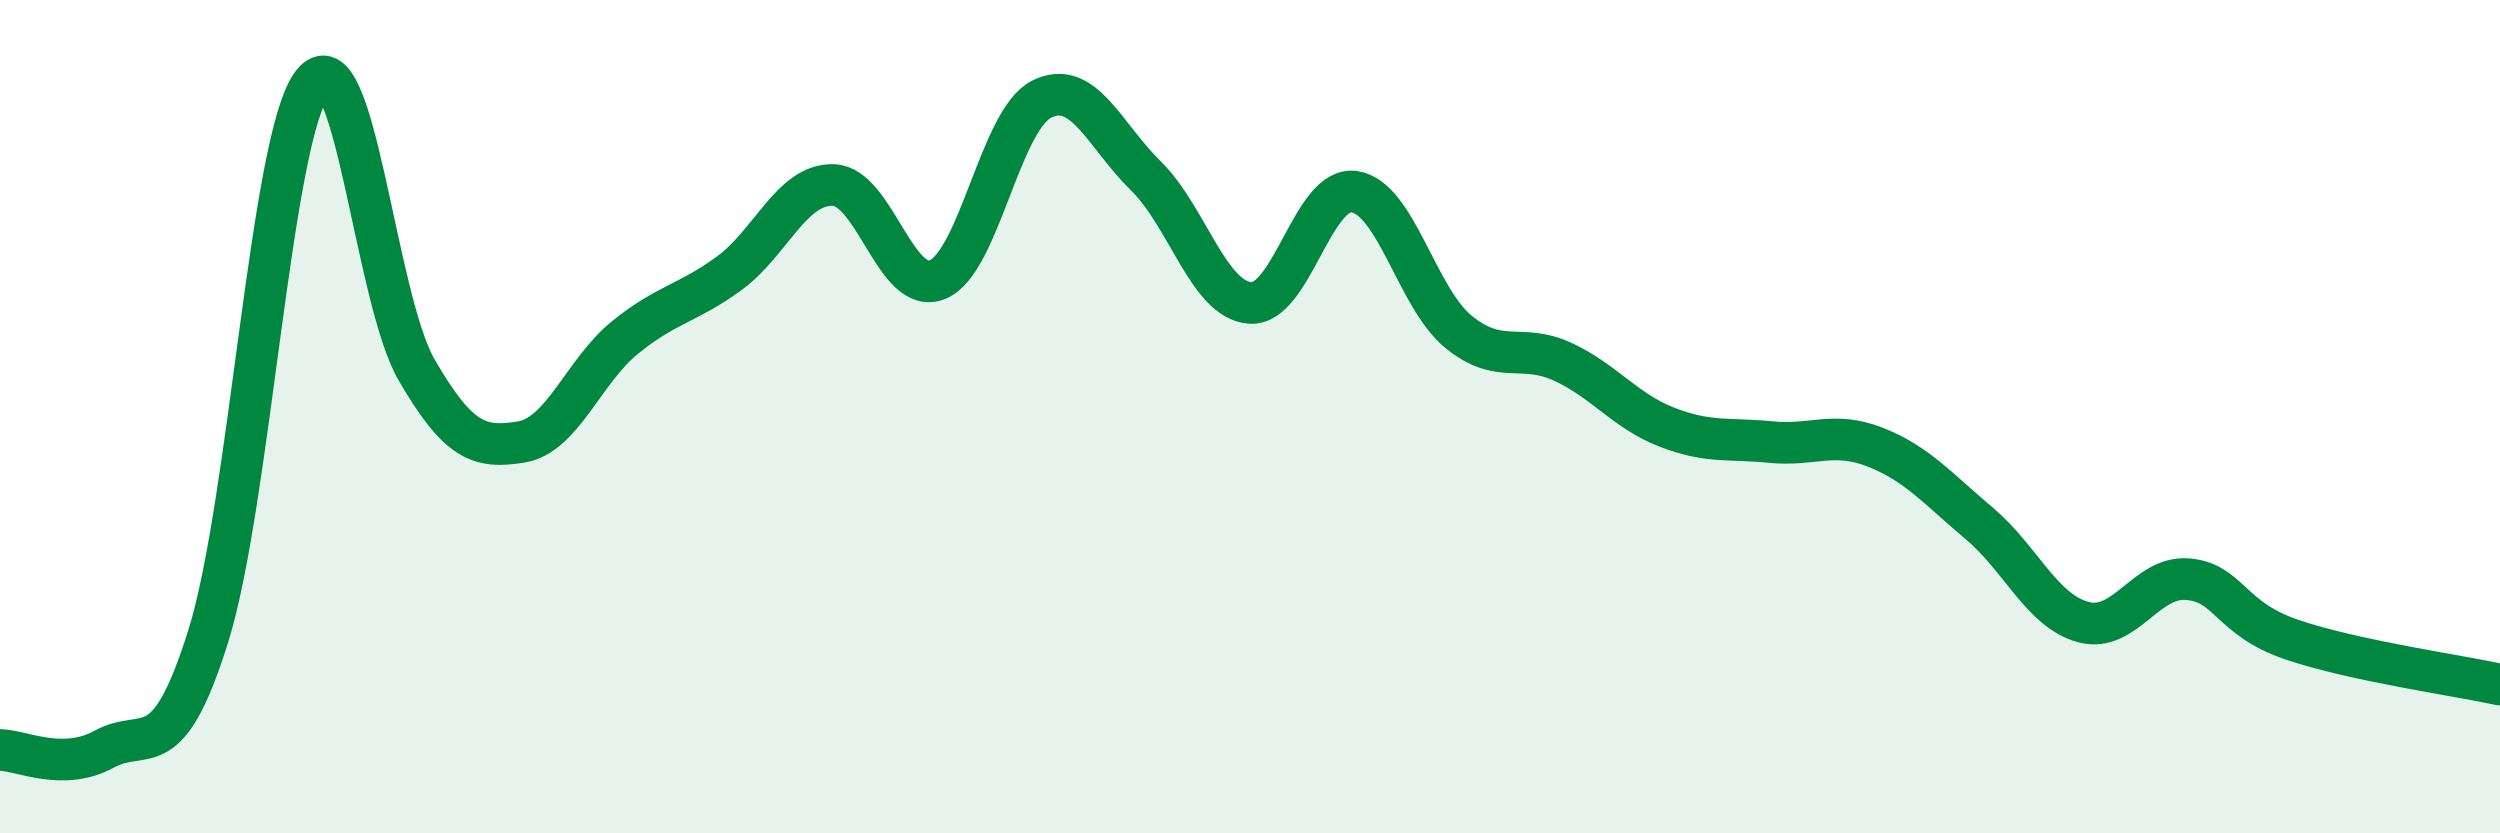
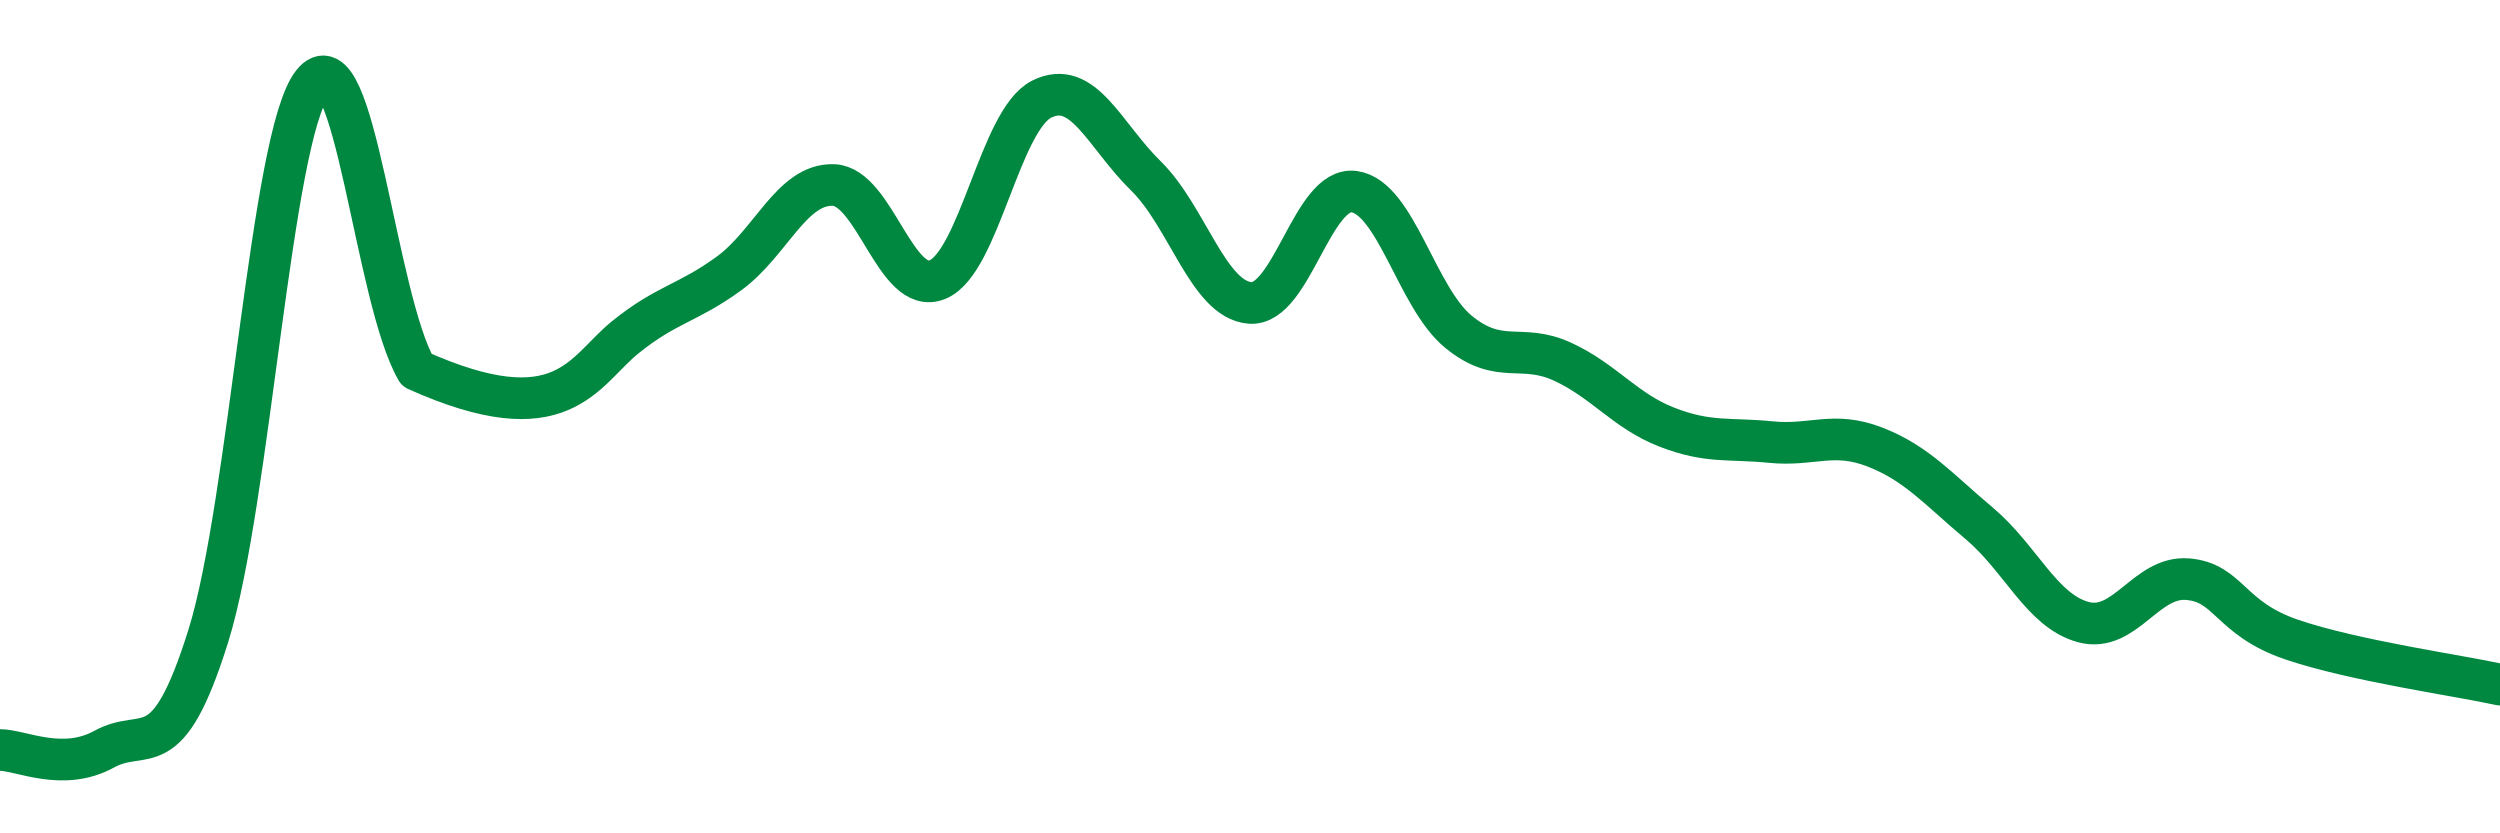
<svg xmlns="http://www.w3.org/2000/svg" width="60" height="20" viewBox="0 0 60 20">
-   <path d="M 0,18 C 0.5,18 1.5,18.53 2.5,17.98 C 3.5,17.43 4,18.46 5,15.26 C 6,12.06 6.5,3.28 7.5,2 C 8.5,0.72 9,7.16 10,8.88 C 11,10.6 11.5,10.77 12.5,10.61 C 13.5,10.45 14,8.91 15,8.1 C 16,7.29 16.5,7.29 17.5,6.56 C 18.5,5.83 19,4.41 20,4.44 C 21,4.47 21.5,7.12 22.5,6.71 C 23.5,6.3 24,2.88 25,2.38 C 26,1.88 26.5,3.24 27.5,4.22 C 28.5,5.2 29,7.19 30,7.27 C 31,7.35 31.5,4.46 32.5,4.6 C 33.5,4.74 34,7.14 35,7.96 C 36,8.78 36.5,8.22 37.5,8.68 C 38.5,9.14 39,9.86 40,10.25 C 41,10.64 41.5,10.51 42.5,10.61 C 43.5,10.71 44,10.34 45,10.73 C 46,11.12 46.5,11.72 47.5,12.56 C 48.5,13.4 49,14.66 50,14.93 C 51,15.2 51.5,13.82 52.5,13.9 C 53.5,13.98 53.5,14.84 55,15.35 C 56.5,15.86 59,16.21 60,16.43L60 20L0 20Z" fill="#008740" opacity="0.1" stroke-linecap="round" stroke-linejoin="round" />
-   <path d="M 0,18 C 0.5,18 1.5,18.53 2.5,17.98 C 3.5,17.43 4,18.46 5,15.26 C 6,12.06 6.5,3.28 7.5,2 C 8.5,0.72 9,7.16 10,8.88 C 11,10.6 11.5,10.77 12.5,10.61 C 13.5,10.45 14,8.91 15,8.1 C 16,7.29 16.5,7.29 17.5,6.56 C 18.5,5.83 19,4.41 20,4.44 C 21,4.47 21.5,7.12 22.5,6.71 C 23.5,6.3 24,2.88 25,2.38 C 26,1.88 26.5,3.24 27.5,4.22 C 28.5,5.2 29,7.19 30,7.27 C 31,7.35 31.5,4.46 32.5,4.6 C 33.5,4.74 34,7.14 35,7.96 C 36,8.78 36.5,8.22 37.5,8.68 C 38.5,9.14 39,9.86 40,10.25 C 41,10.64 41.5,10.51 42.5,10.61 C 43.5,10.71 44,10.34 45,10.73 C 46,11.12 46.5,11.72 47.5,12.56 C 48.5,13.4 49,14.66 50,14.93 C 51,15.2 51.5,13.82 52.5,13.9 C 53.5,13.98 53.5,14.84 55,15.35 C 56.5,15.86 59,16.21 60,16.43" stroke="#008740" stroke-width="1" fill="none" stroke-linecap="round" stroke-linejoin="round" />
+   <path d="M 0,18 C 0.5,18 1.5,18.53 2.5,17.98 C 3.5,17.43 4,18.46 5,15.26 C 6,12.06 6.5,3.28 7.5,2 C 8.5,0.72 9,7.16 10,8.88 C 13.5,10.45 14,8.91 15,8.1 C 16,7.29 16.5,7.29 17.5,6.56 C 18.5,5.83 19,4.41 20,4.44 C 21,4.47 21.5,7.12 22.5,6.71 C 23.5,6.3 24,2.88 25,2.38 C 26,1.88 26.5,3.24 27.5,4.22 C 28.5,5.2 29,7.19 30,7.27 C 31,7.35 31.5,4.46 32.5,4.6 C 33.5,4.74 34,7.14 35,7.96 C 36,8.78 36.5,8.22 37.5,8.68 C 38.5,9.14 39,9.86 40,10.25 C 41,10.64 41.5,10.51 42.5,10.61 C 43.5,10.71 44,10.34 45,10.73 C 46,11.12 46.5,11.72 47.5,12.56 C 48.5,13.4 49,14.66 50,14.93 C 51,15.2 51.5,13.82 52.5,13.9 C 53.5,13.98 53.5,14.84 55,15.35 C 56.5,15.86 59,16.21 60,16.43" stroke="#008740" stroke-width="1" fill="none" stroke-linecap="round" stroke-linejoin="round" />
</svg>